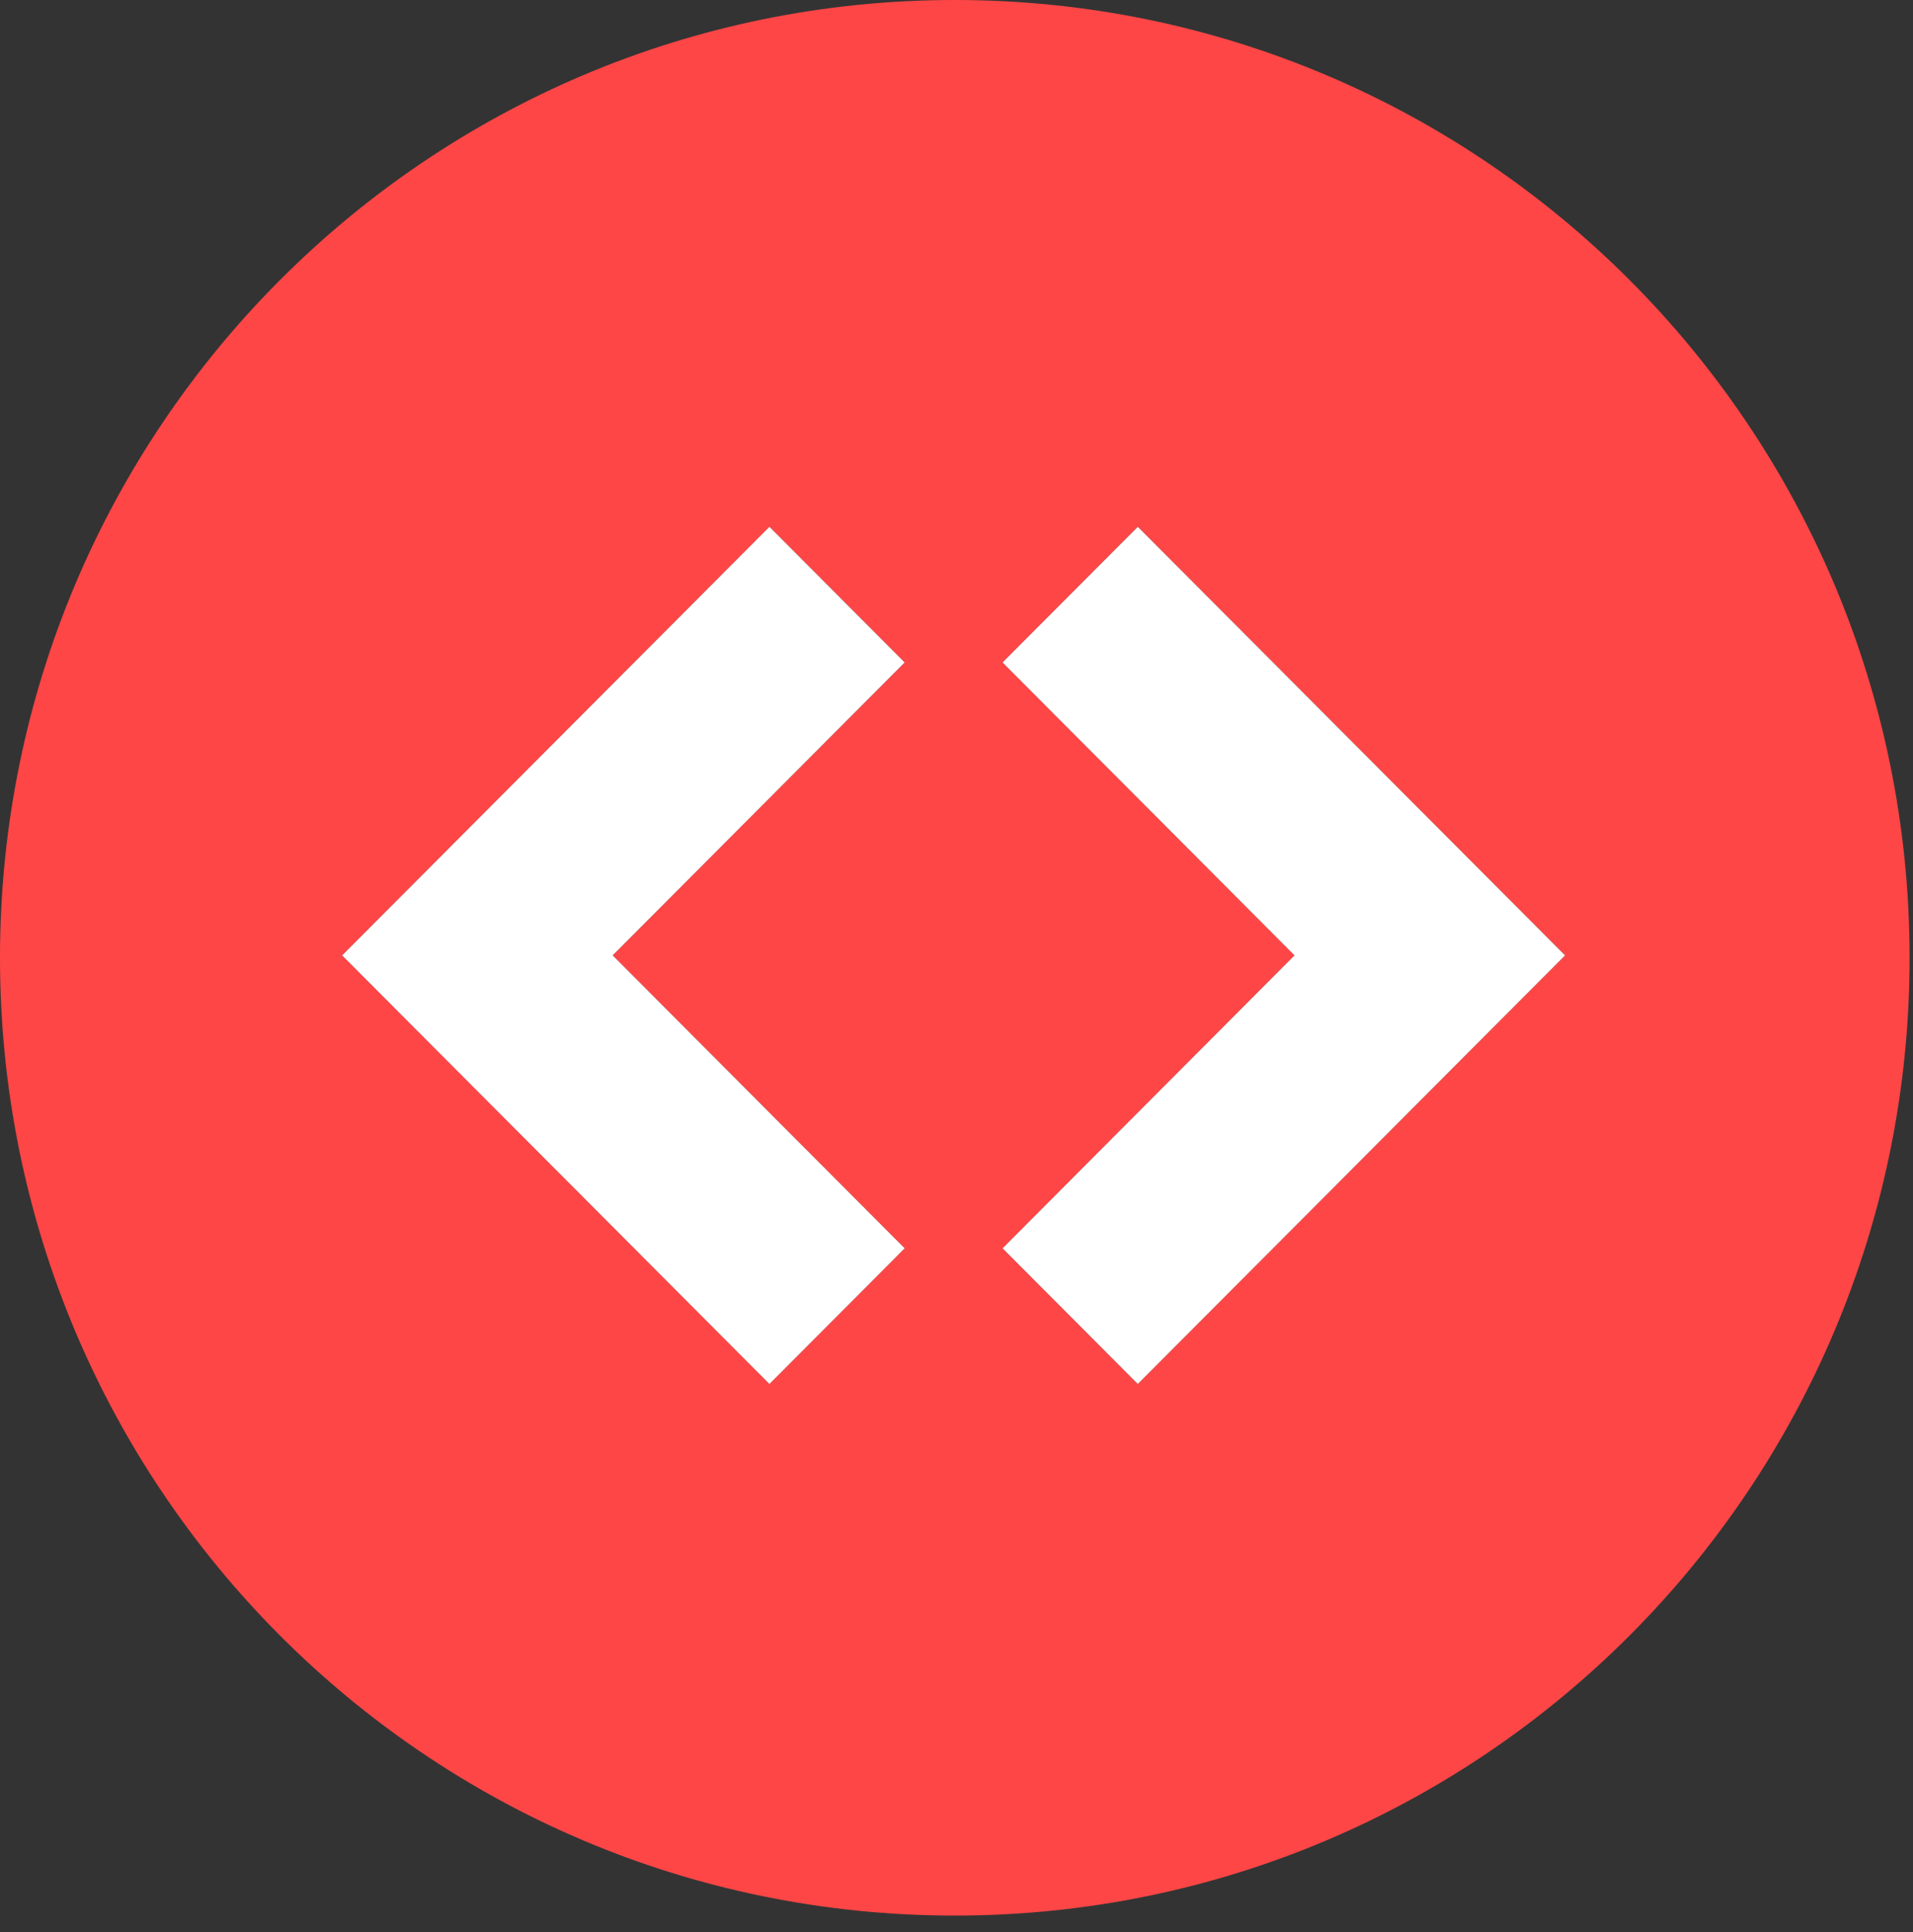
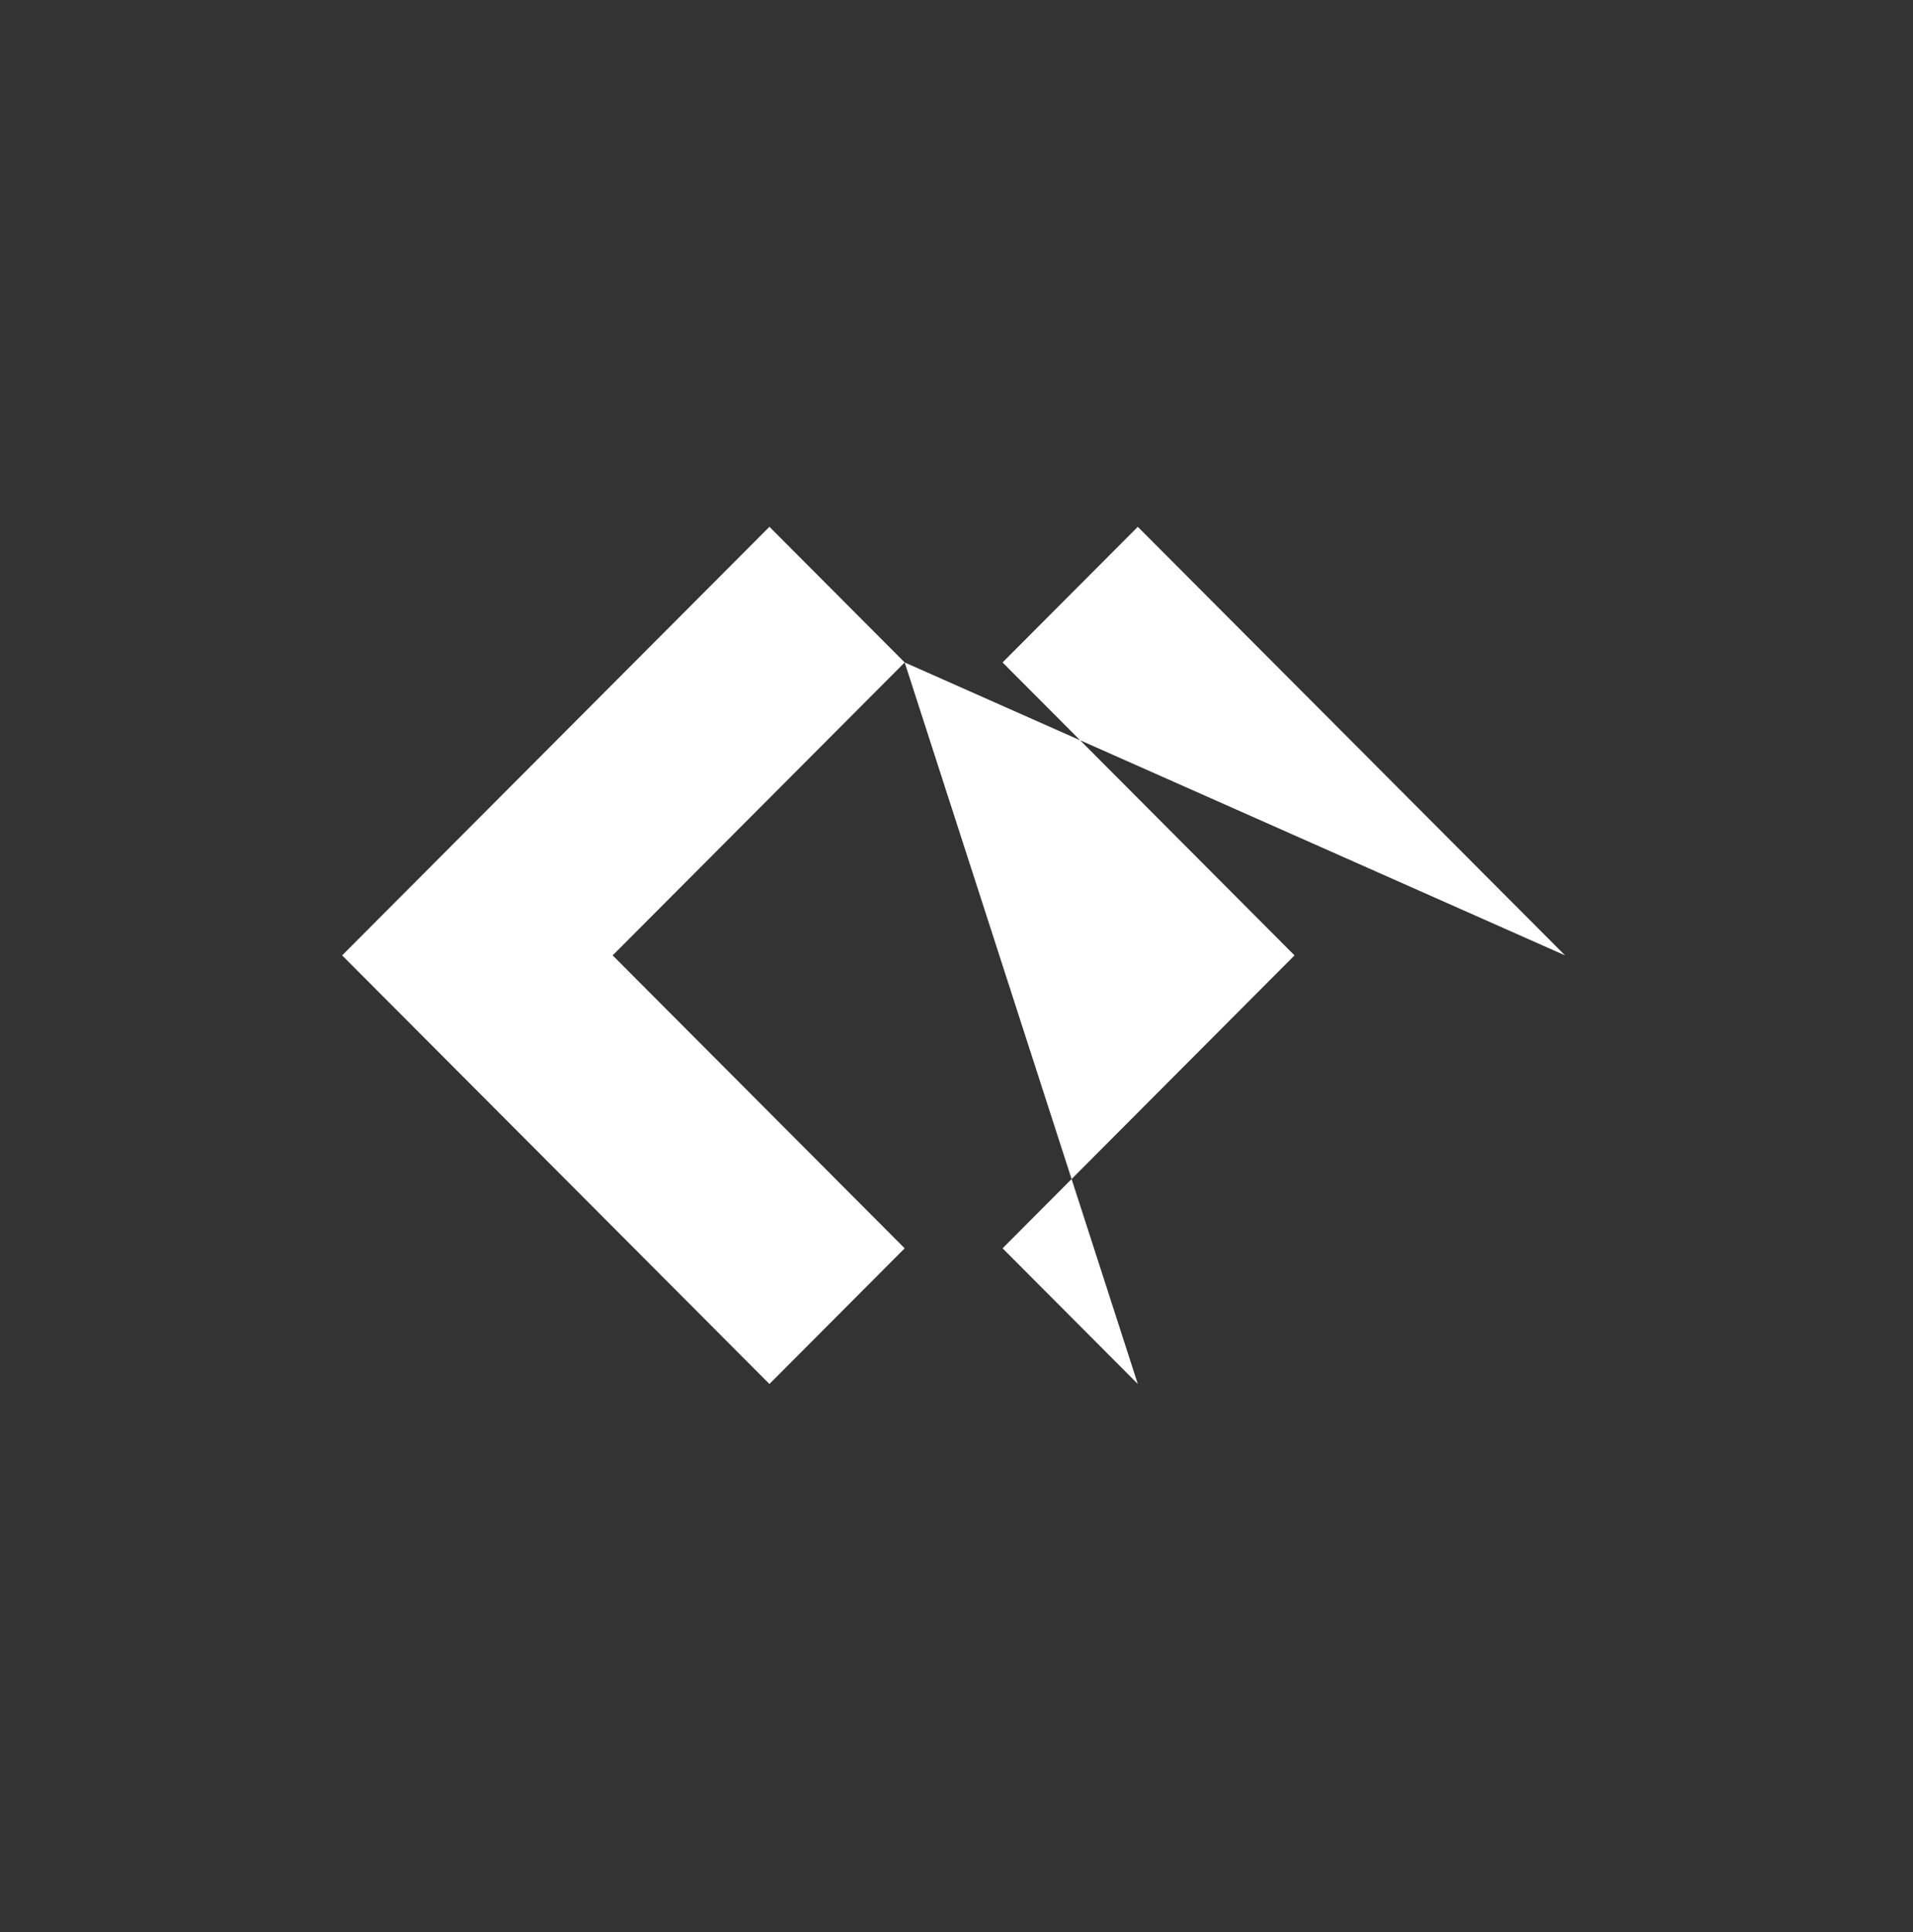
<svg xmlns="http://www.w3.org/2000/svg" width="103" height="104" viewBox="0 0 103 104" fill="none">
  <rect x="0" y="0" width="103" height="104" fill="#333333" stroke="none" />
-   <path d="M51.408 0C23.007 0 0 23.069 0 51.553C0 80.036 23.004 103.105 51.408 103.105C79.811 103.105 102.816 80.036 102.816 51.553C102.816 23.069 79.811 0 51.408 0ZM48.709 67.19L41.428 74.492L18.423 51.423L41.428 28.354L48.709 35.656L32.987 51.423L48.709 67.19ZM61.261 74.492L53.98 67.19L69.702 51.423L53.98 35.656L61.261 28.354L84.266 51.423L61.261 74.492Z" fill="#FF4646" />
-   <path d="M48.71 35.656L32.987 51.423L48.71 67.19L41.428 74.492L18.421 51.423L41.428 28.355L48.71 35.656ZM84.266 51.423L61.262 74.492L53.98 67.19L69.7 51.423L53.98 35.656L61.262 28.355L84.266 51.423Z" fill="white" />
+   <path d="M48.71 35.656L32.987 51.423L48.71 67.19L41.428 74.492L18.421 51.423L41.428 28.355L48.71 35.656ZL61.262 74.492L53.98 67.19L69.7 51.423L53.98 35.656L61.262 28.355L84.266 51.423Z" fill="white" />
</svg>